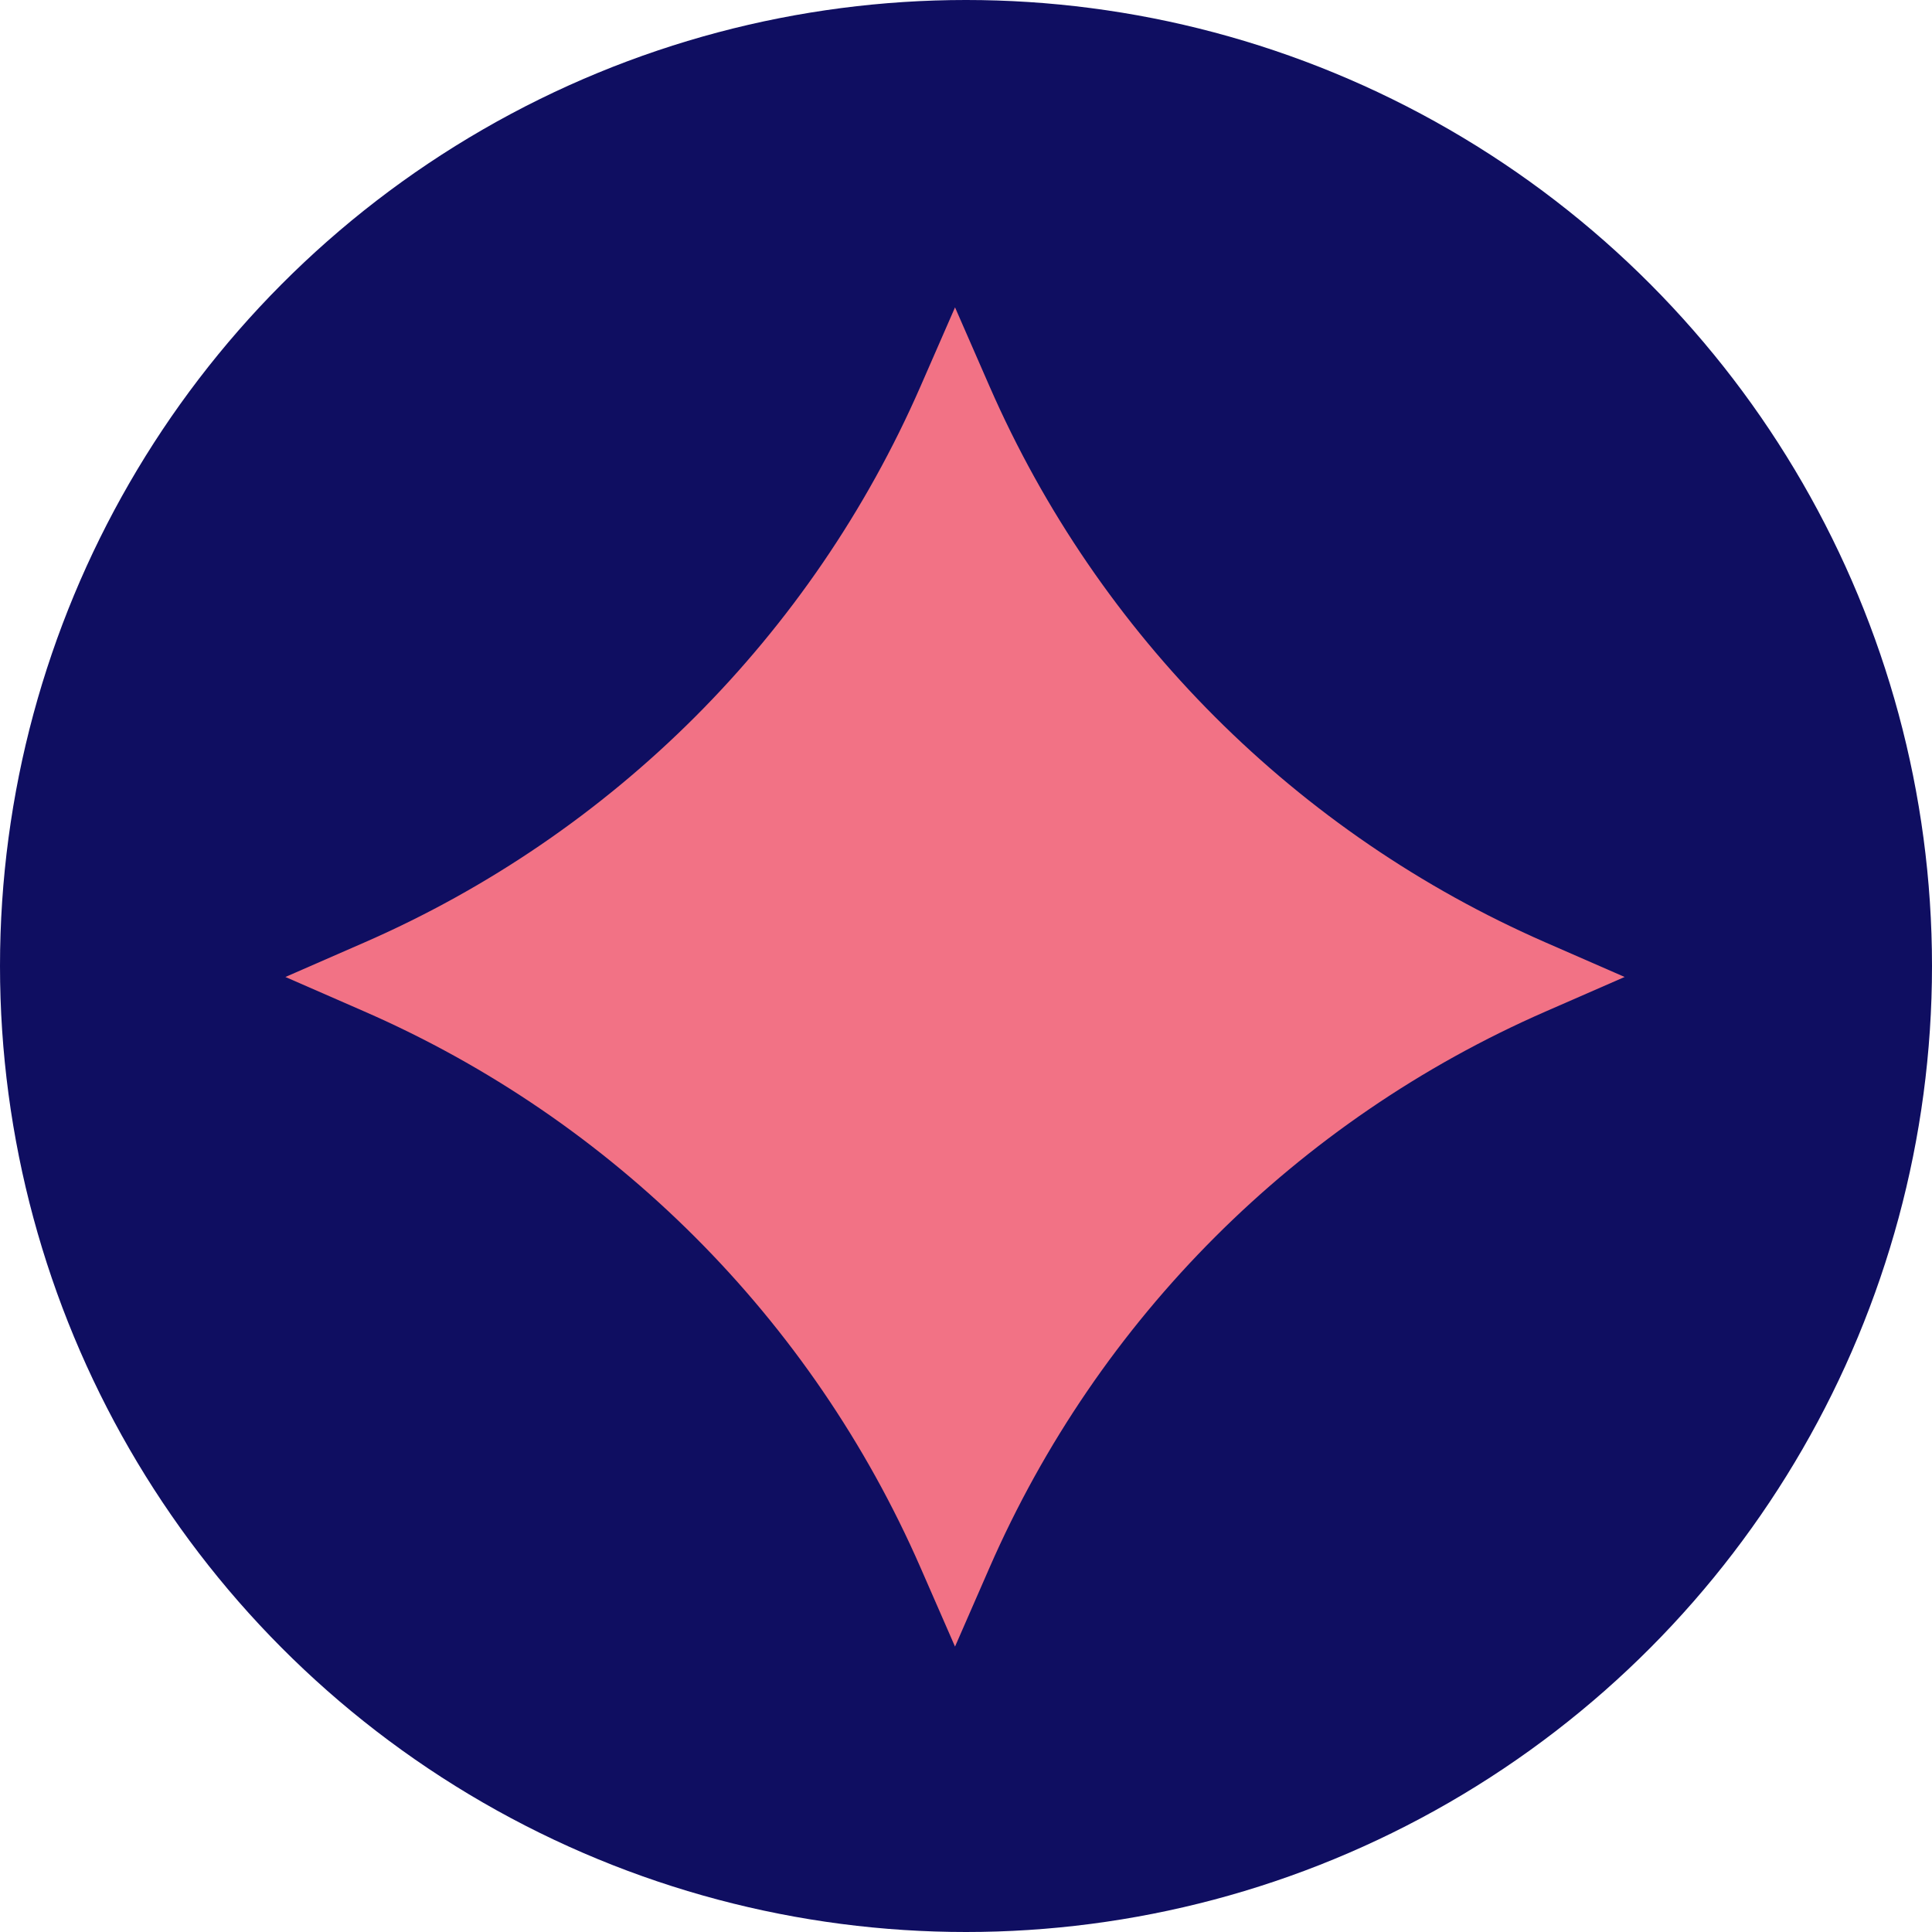
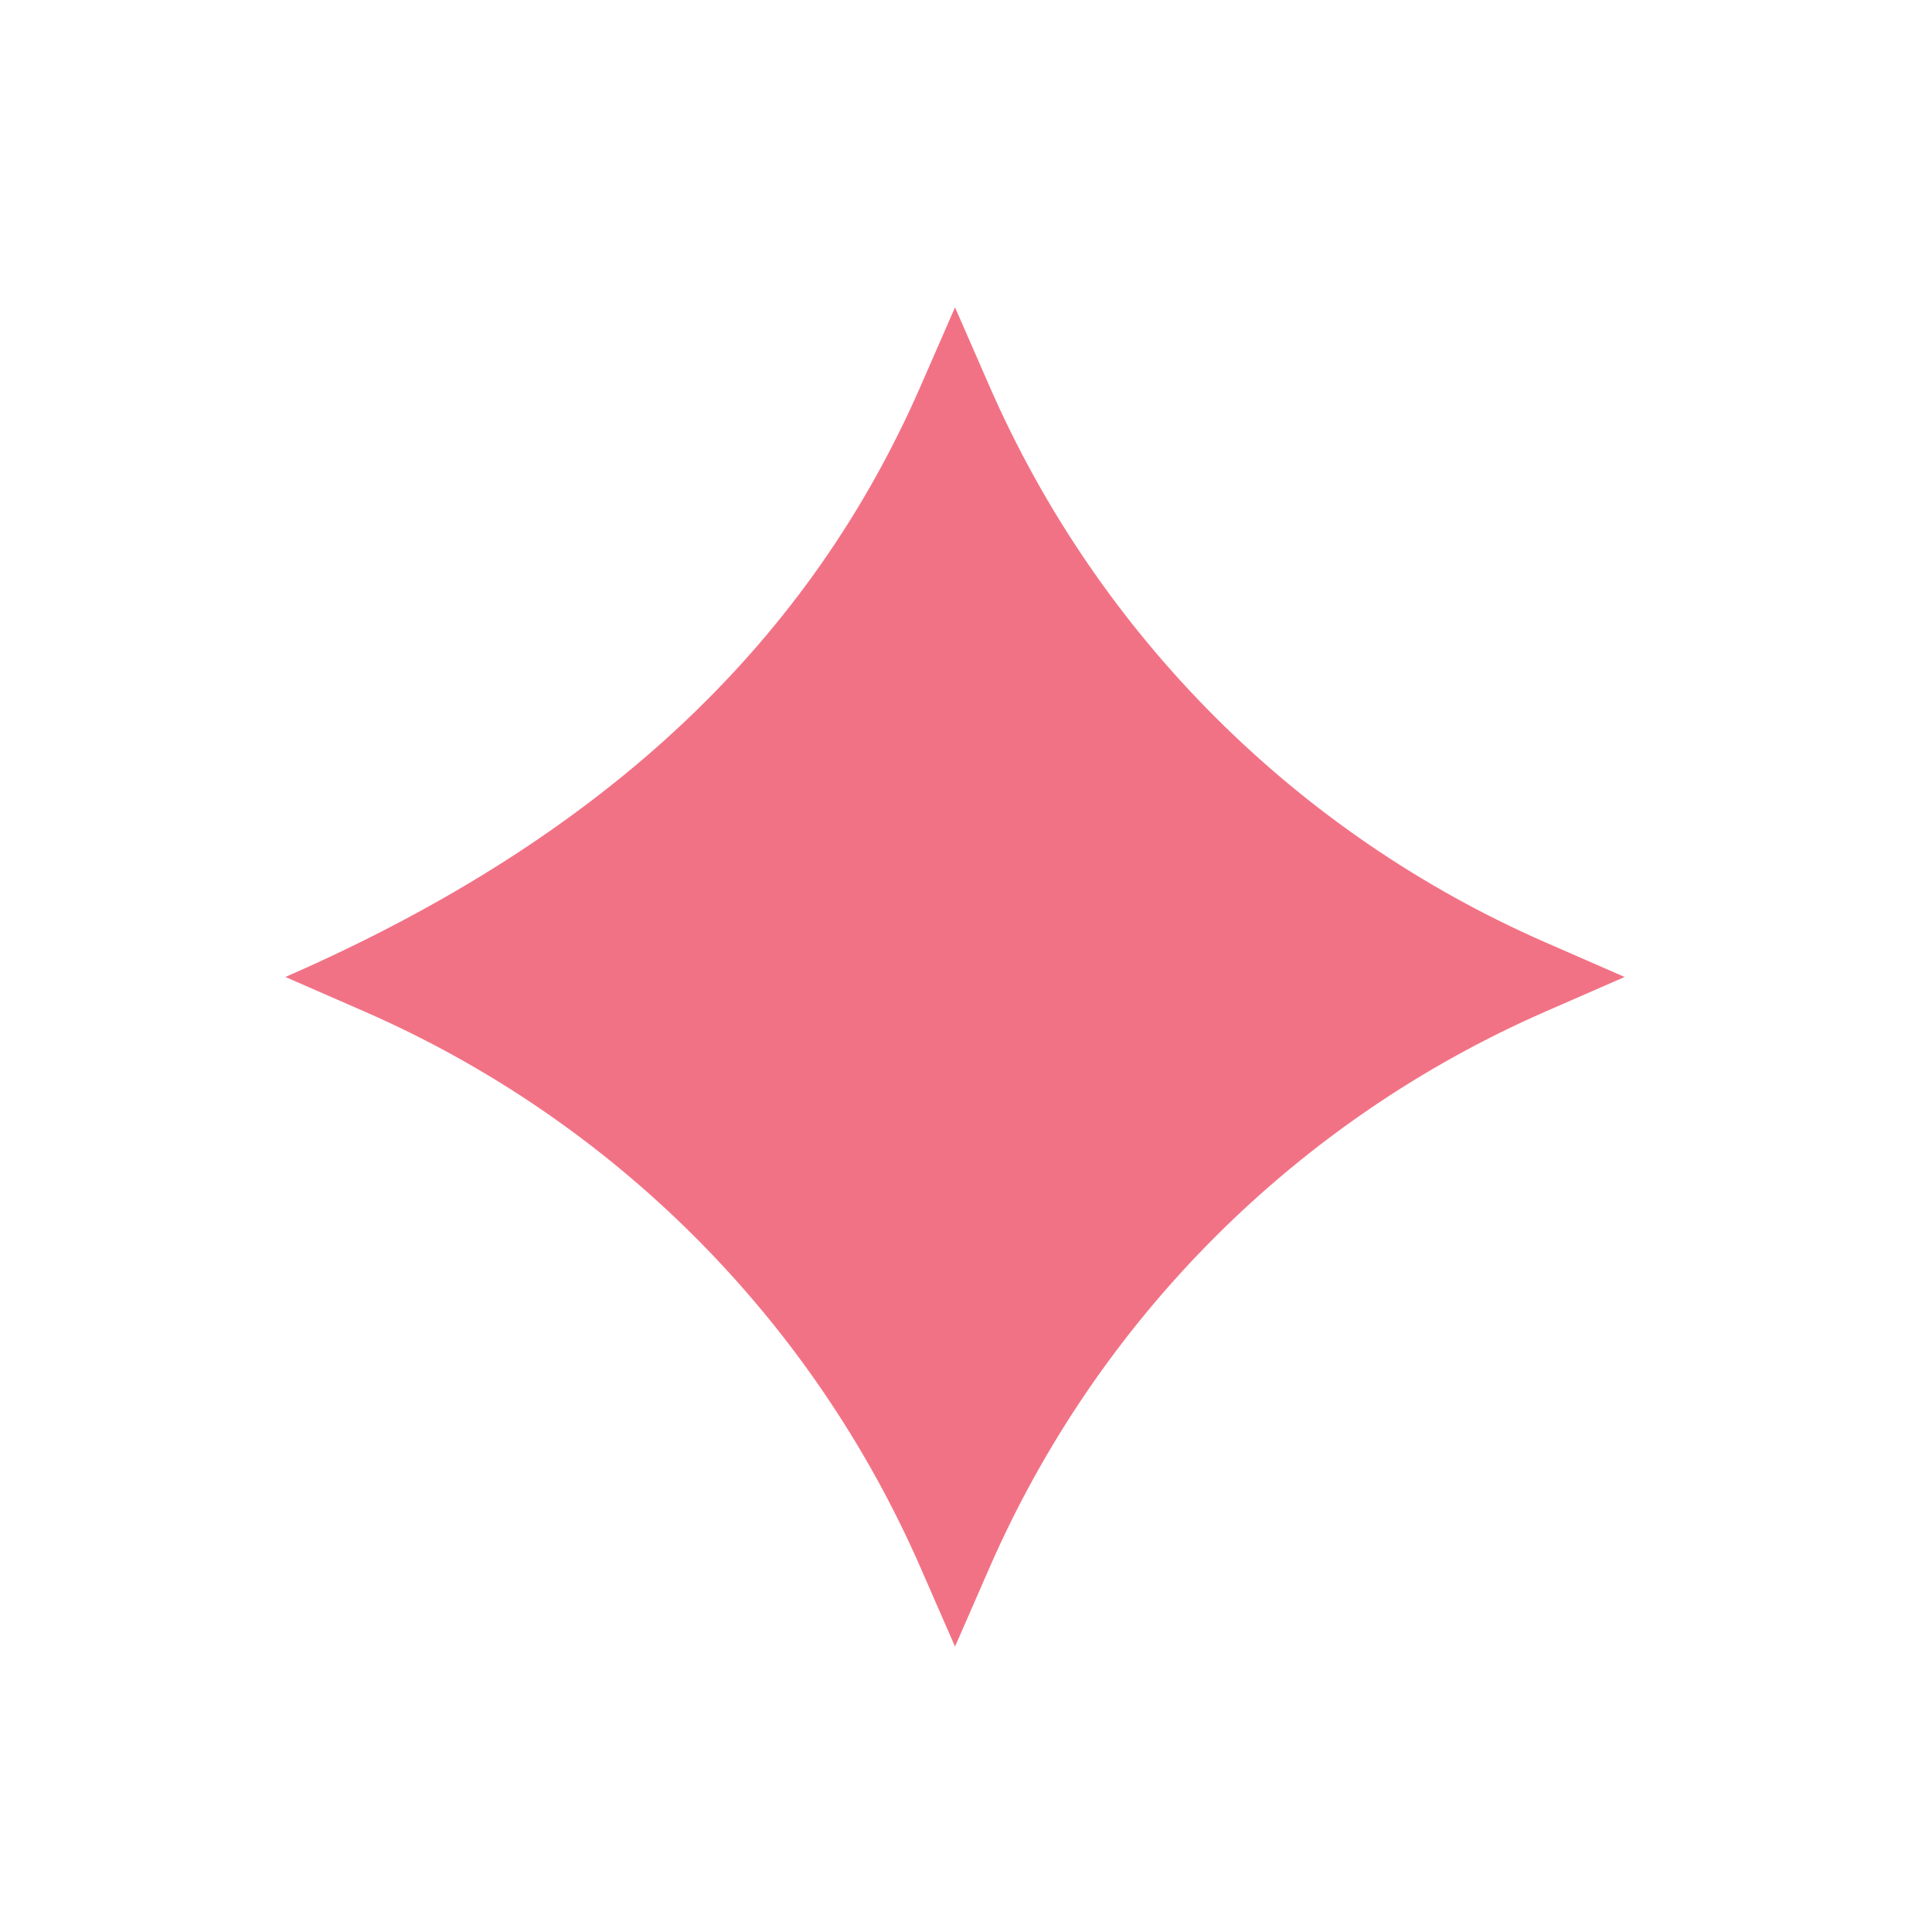
<svg xmlns="http://www.w3.org/2000/svg" width="88" height="88" viewBox="0 0 88 88" fill="none">
-   <circle cx="44" cy="44" r="44" transform="matrix(-1 0 0 1 88 0)" fill="#0F0E61" />
-   <path d="M43.5 14L45.072 17.598C50.023 28.931 59.069 37.977 70.402 42.928L74 44.5L70.402 46.072C59.069 51.023 50.023 60.069 45.072 71.402L43.5 75L41.928 71.402C36.977 60.069 27.931 51.023 16.598 46.072L13 44.5L16.598 42.928C27.931 37.977 36.977 28.931 41.928 17.598L43.5 14Z" fill="#F27285" />
+   <path d="M43.5 14L45.072 17.598C50.023 28.931 59.069 37.977 70.402 42.928L74 44.5L70.402 46.072C59.069 51.023 50.023 60.069 45.072 71.402L43.5 75L41.928 71.402C36.977 60.069 27.931 51.023 16.598 46.072L13 44.5C27.931 37.977 36.977 28.931 41.928 17.598L43.5 14Z" fill="#F27285" />
</svg>